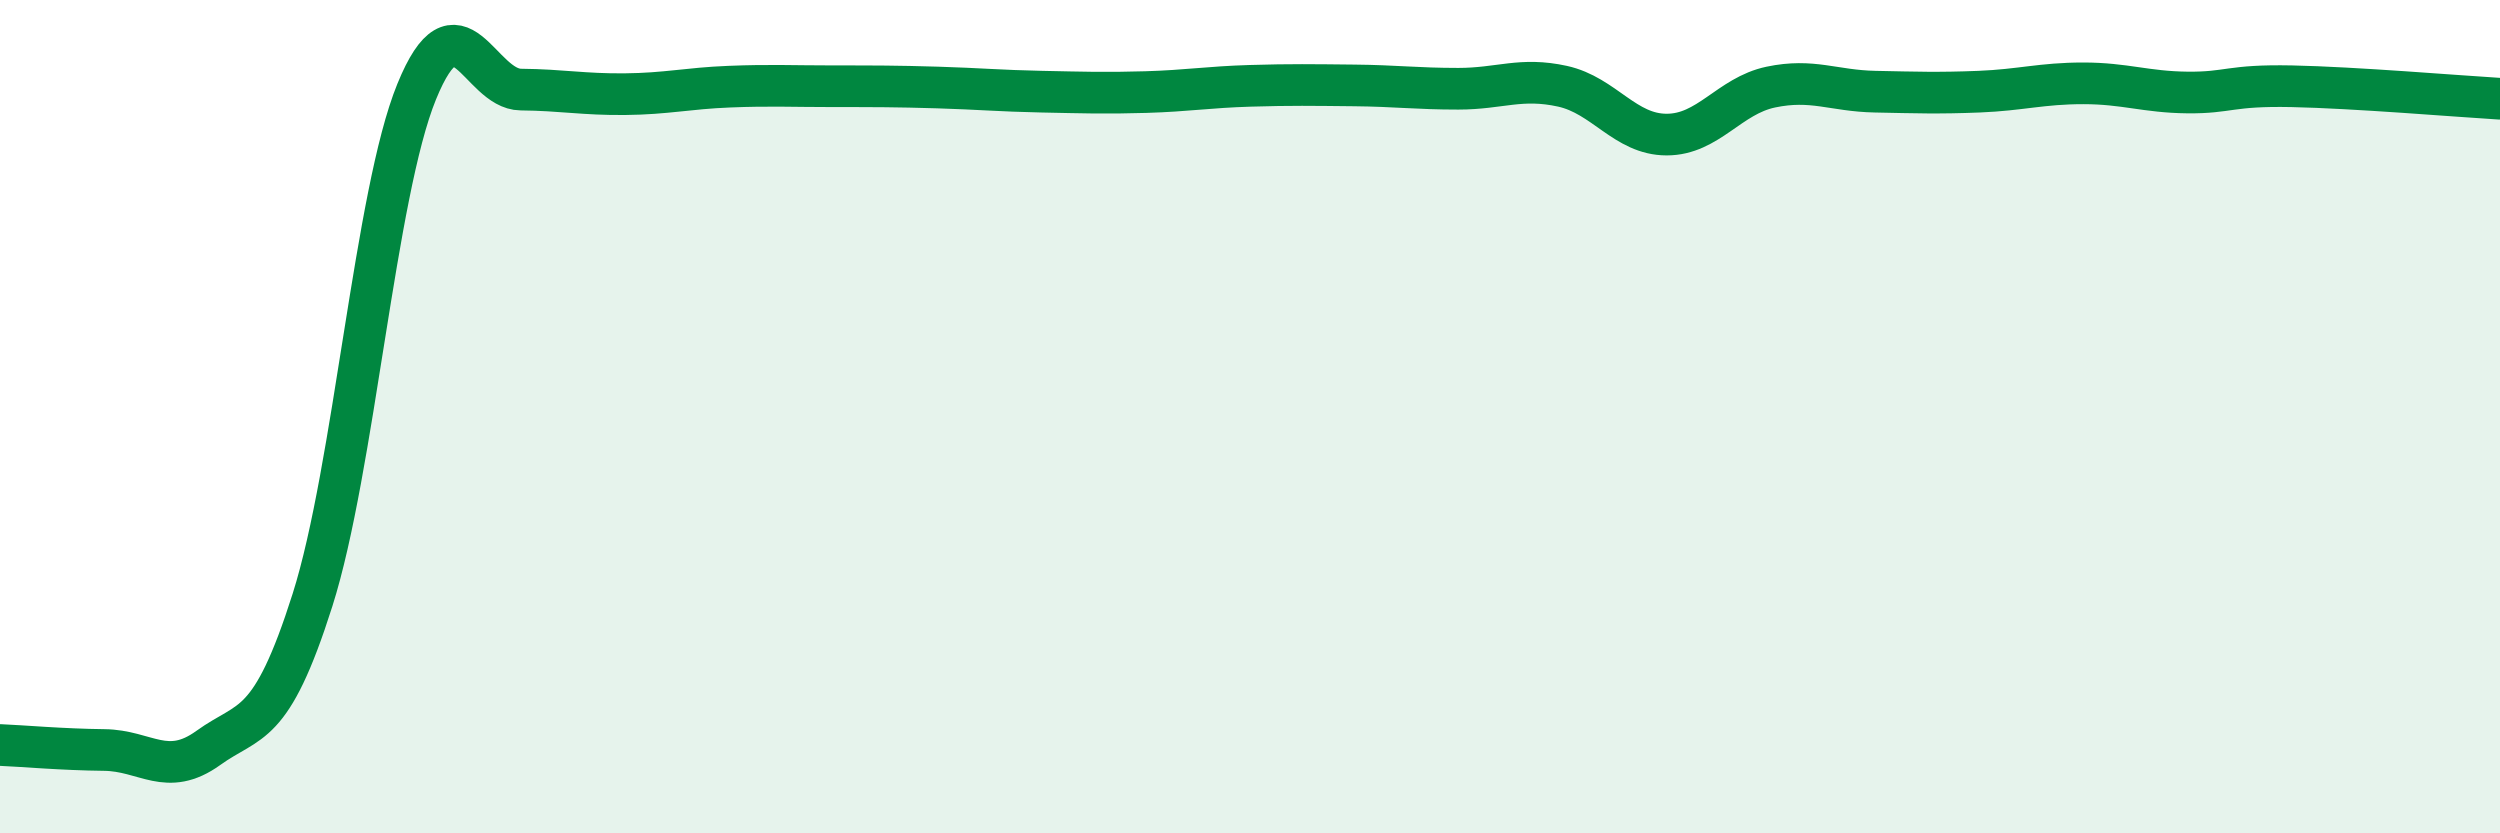
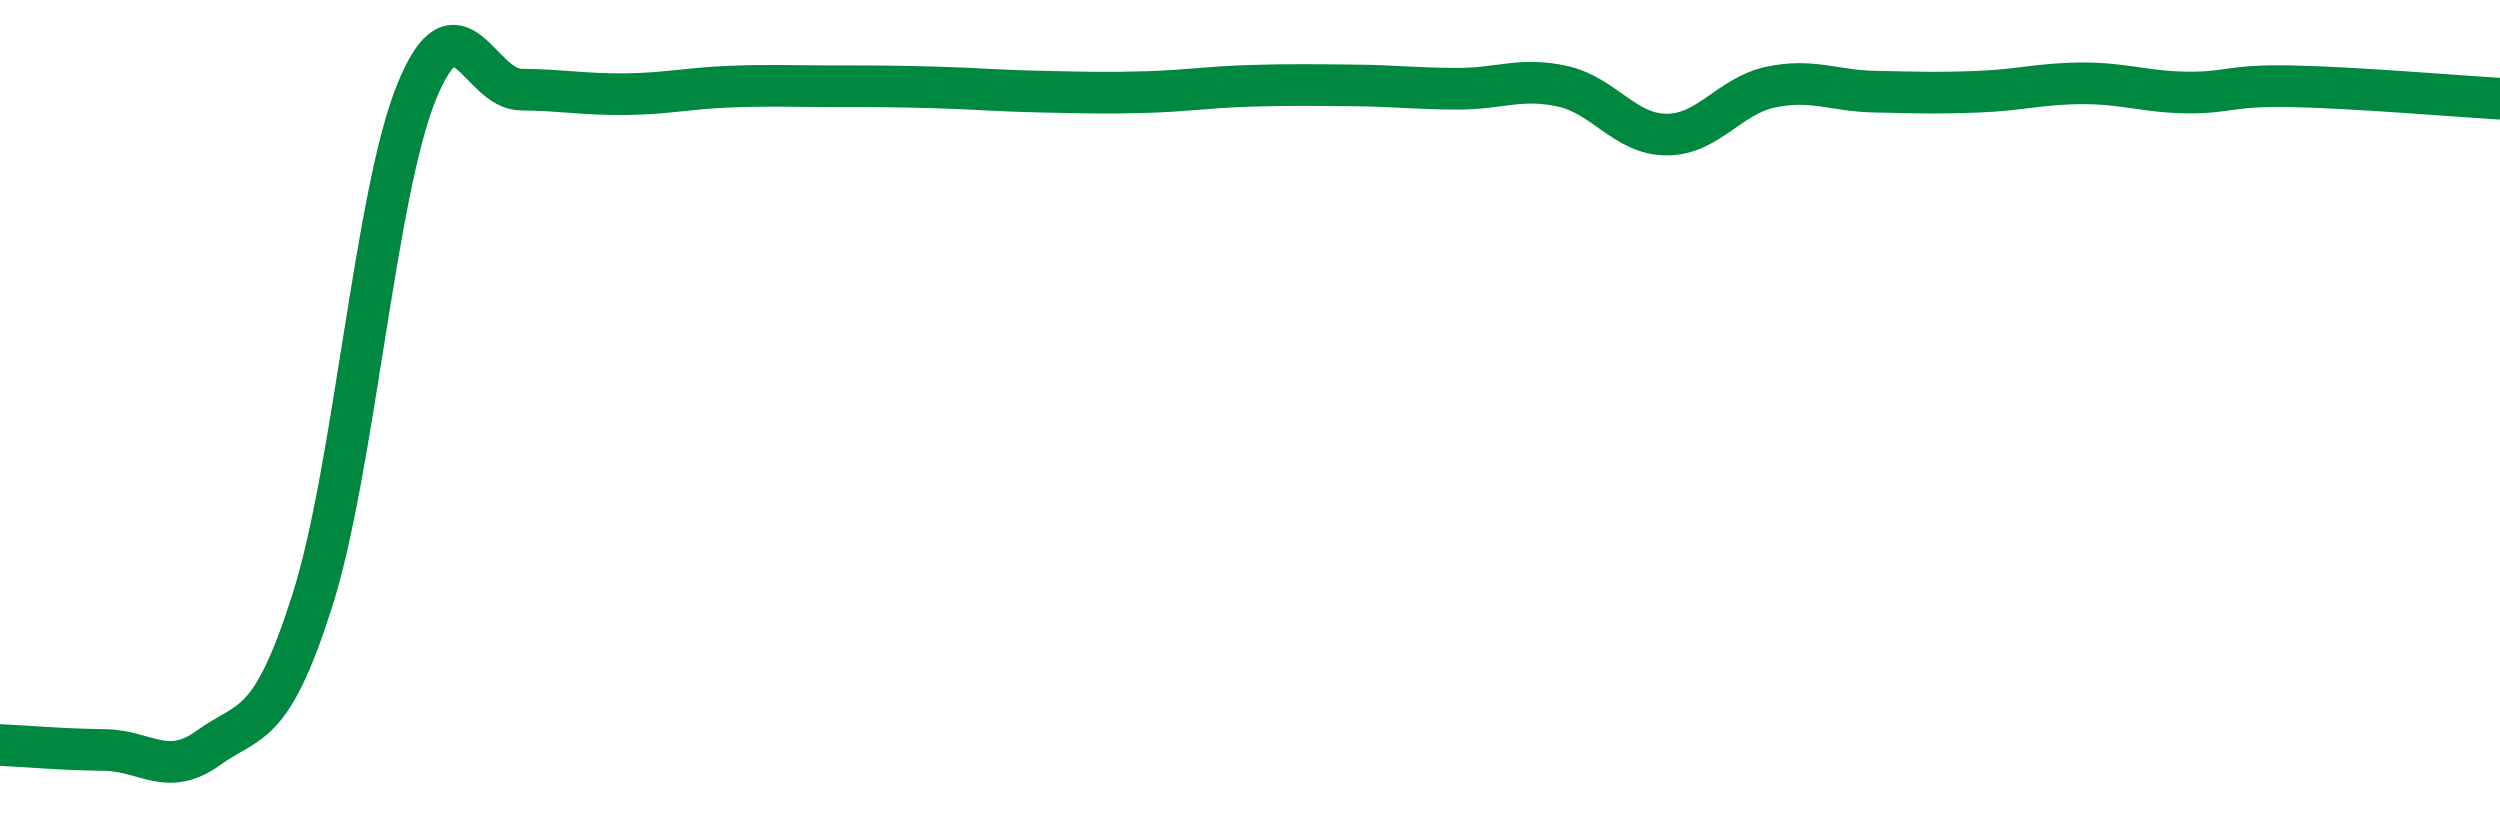
<svg xmlns="http://www.w3.org/2000/svg" width="60" height="20" viewBox="0 0 60 20">
-   <path d="M 0,17.88 C 0.5,17.9 1.5,17.99 2.5,18 C 3.5,18.01 4,18.67 5,17.95 C 6,17.23 6.5,17.55 7.5,14.4 C 8.5,11.25 9,4.65 10,2.2 C 11,-0.25 11.5,2.14 12.5,2.15 C 13.5,2.16 14,2.27 15,2.26 C 16,2.25 16.5,2.12 17.5,2.08 C 18.5,2.04 19,2.07 20,2.07 C 21,2.07 21.5,2.07 22.5,2.1 C 23.5,2.13 24,2.18 25,2.2 C 26,2.22 26.5,2.24 27.5,2.21 C 28.5,2.18 29,2.09 30,2.06 C 31,2.03 31.5,2.04 32.5,2.05 C 33.5,2.06 34,2.13 35,2.13 C 36,2.13 36.5,1.85 37.5,2.07 C 38.5,2.29 39,3.23 40,3.23 C 41,3.23 41.5,2.3 42.5,2.09 C 43.5,1.88 44,2.18 45,2.2 C 46,2.22 46.5,2.24 47.5,2.2 C 48.5,2.16 49,2 50,2 C 51,2 51.5,2.21 52.5,2.22 C 53.5,2.23 53.5,2.04 55,2.07 C 56.5,2.1 59,2.31 60,2.37L60 20L0 20Z" fill="#008740" opacity="0.1" stroke-linecap="round" stroke-linejoin="round" />
  <path d="M 0,17.88 C 0.5,17.9 1.5,17.99 2.5,18 C 3.5,18.01 4,18.67 5,17.95 C 6,17.23 6.5,17.55 7.5,14.4 C 8.5,11.25 9,4.65 10,2.2 C 11,-0.25 11.5,2.14 12.5,2.15 C 13.5,2.16 14,2.27 15,2.26 C 16,2.25 16.5,2.12 17.5,2.08 C 18.5,2.04 19,2.07 20,2.07 C 21,2.07 21.5,2.07 22.5,2.1 C 23.5,2.13 24,2.18 25,2.2 C 26,2.22 26.5,2.24 27.5,2.21 C 28.5,2.18 29,2.09 30,2.06 C 31,2.03 31.5,2.04 32.5,2.05 C 33.5,2.06 34,2.13 35,2.13 C 36,2.13 36.5,1.85 37.5,2.07 C 38.5,2.29 39,3.23 40,3.23 C 41,3.23 41.5,2.3 42.5,2.09 C 43.5,1.88 44,2.18 45,2.2 C 46,2.22 46.5,2.24 47.5,2.2 C 48.5,2.16 49,2 50,2 C 51,2 51.5,2.21 52.5,2.22 C 53.5,2.23 53.5,2.04 55,2.07 C 56.5,2.1 59,2.31 60,2.37" stroke="#008740" stroke-width="1" fill="none" stroke-linecap="round" stroke-linejoin="round" />
</svg>